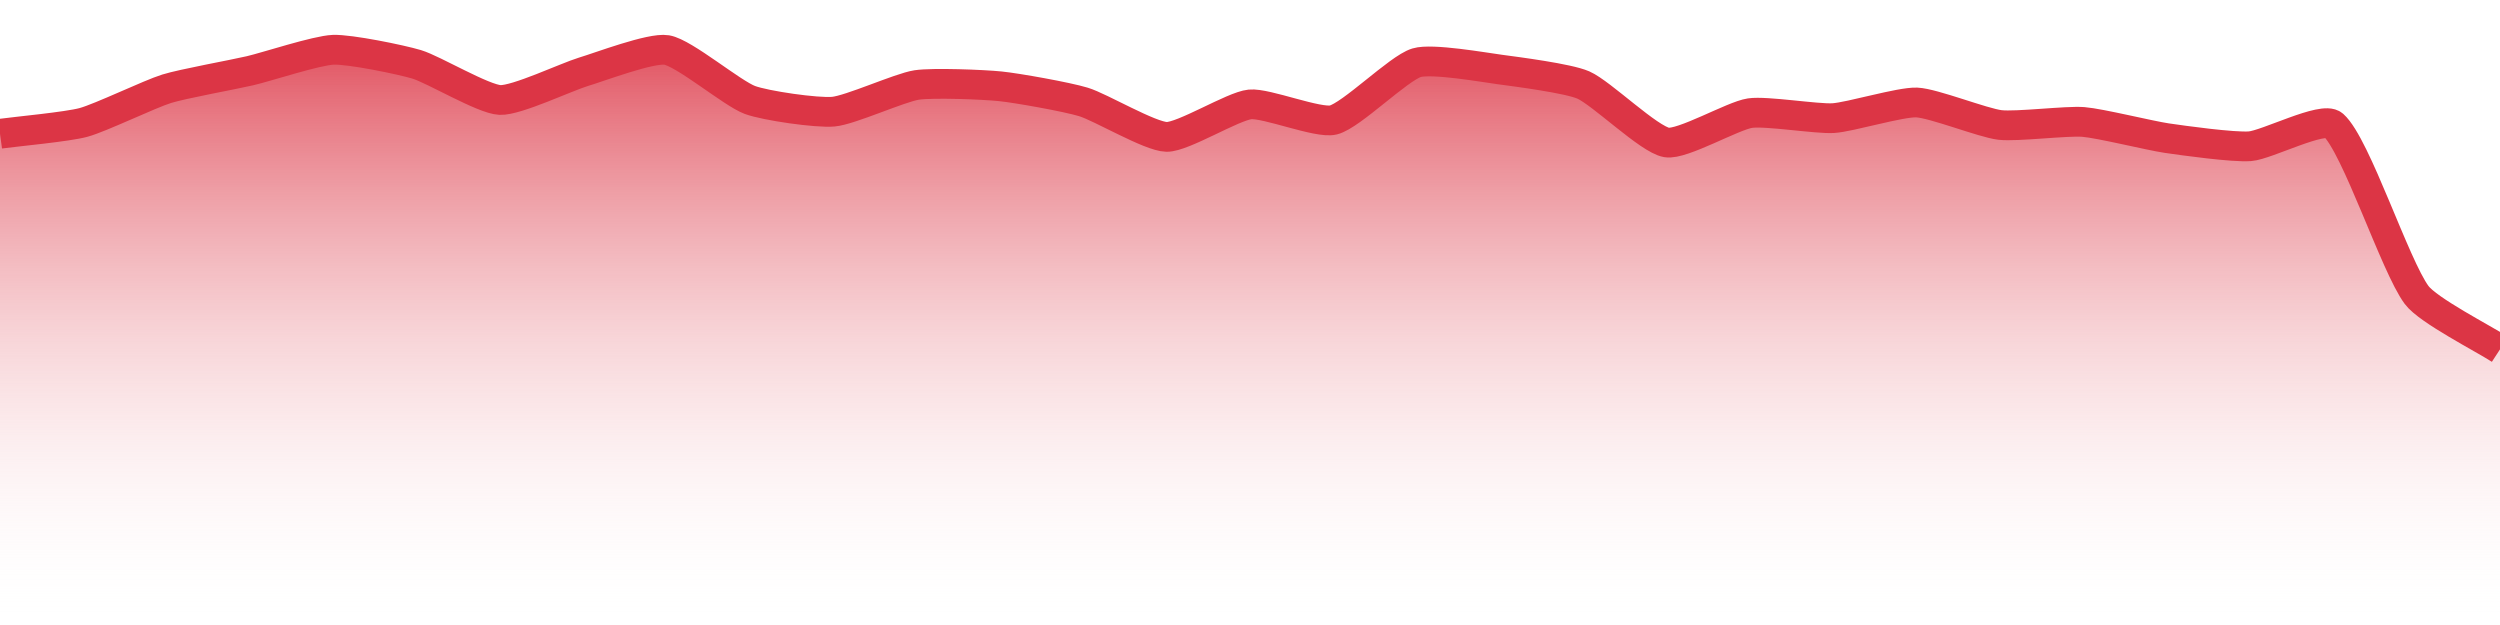
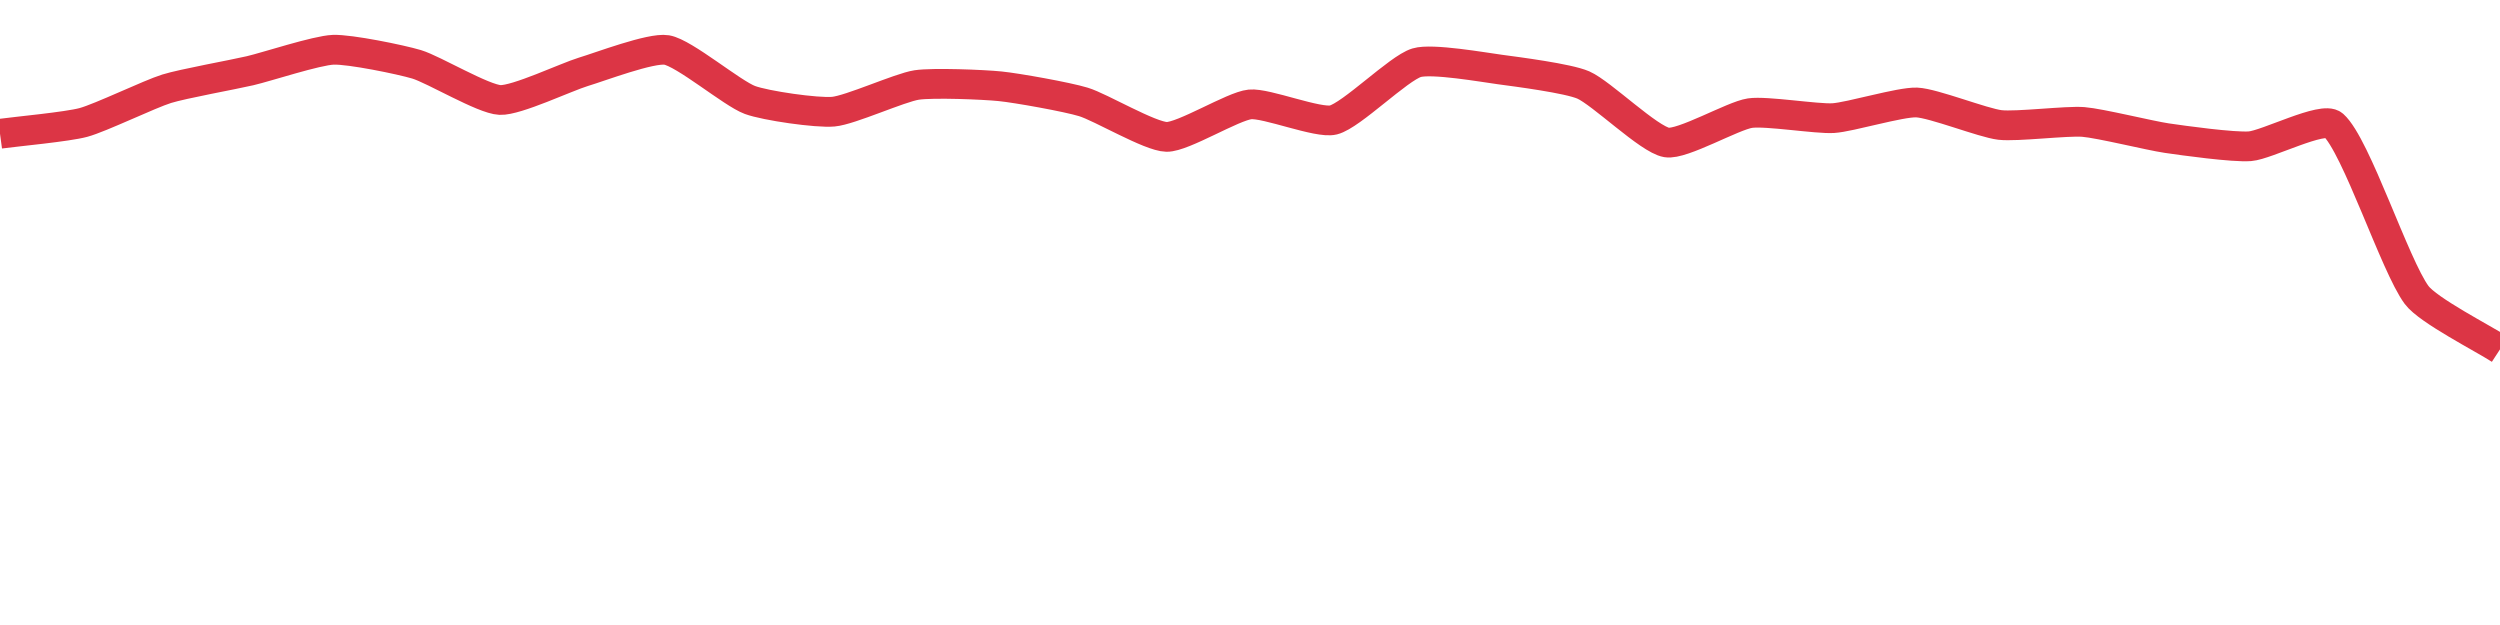
<svg xmlns="http://www.w3.org/2000/svg" width="168pt" height="42pt" viewBox="0 0 168 42" version="1.1">
  <defs>
    <linearGradient id="linear0" gradientUnits="userSpaceOnUse" x1="0" y1="42" x2="0" y2="0">
      <stop offset="0" style="stop-color:rgb(100%,100%,100%);stop-opacity:0;" />
      <stop offset="1" style="stop-color:rgb(86.275%,20.784%,27.059%);stop-opacity:1;" />
    </linearGradient>
  </defs>
  <g id="surface1596">
-     <path style=" stroke:none;fill-rule:nonzero;fill:url(#linear0);" d="M 0 8.988 C 1.121 8.836 4.516 8.523 5.602 8.23 C 6.758 7.918 10.051 6.32 11.199 5.965 C 12.289 5.625 15.684 5.016 16.801 4.754 C 17.926 4.492 21.27 3.387 22.398 3.344 C 23.512 3.305 26.918 4 28 4.324 C 29.16 4.676 32.465 6.668 33.602 6.719 C 34.703 6.77 38.07 5.168 39.199 4.828 C 40.309 4.496 43.746 3.184 44.801 3.359 C 45.988 3.559 49.199 6.277 50.398 6.719 C 51.441 7.105 54.902 7.605 56 7.504 C 57.141 7.402 60.453 5.887 61.602 5.711 C 62.691 5.547 66.09 5.684 67.199 5.797 C 68.328 5.91 71.715 6.516 72.801 6.848 C 73.957 7.195 77.273 9.18 78.398 9.199 C 79.516 9.215 82.852 7.129 84 7.016 C 85.09 6.902 88.578 8.32 89.602 8.062 C 90.82 7.758 93.973 4.586 95.199 4.215 C 96.215 3.906 99.688 4.523 100.801 4.672 C 101.926 4.824 105.379 5.266 106.398 5.711 C 107.621 6.246 110.805 9.375 112 9.574 C 113.043 9.754 116.449 7.77 117.602 7.602 C 118.688 7.441 122.09 8.008 123.199 7.938 C 124.328 7.867 127.691 6.844 128.801 6.887 C 129.93 6.934 133.262 8.266 134.398 8.398 C 135.5 8.527 138.891 8.105 140 8.195 C 141.129 8.285 144.473 9.117 145.602 9.281 C 146.711 9.445 150.094 9.914 151.199 9.828 C 152.336 9.738 156.102 7.777 156.801 8.398 C 158.34 9.773 160.934 17.848 162.398 19.824 C 163.172 20.863 166.879 22.746 168 23.477 L 168 42 L 0 42 Z M 0 8.988 " />
    <path style="fill:none;stroke-width:2;stroke-linecap:butt;stroke-linejoin:miter;stroke:rgb(86.275%,20.784%,27.059%);stroke-opacity:1;stroke-miterlimit:10;" d="M 0 8.988 C 1.121 8.836 4.516 8.523 5.602 8.23 C 6.758 7.918 10.051 6.32 11.199 5.965 C 12.289 5.625 15.684 5.016 16.801 4.754 C 17.926 4.492 21.27 3.387 22.398 3.344 C 23.512 3.305 26.918 4 28 4.324 C 29.16 4.676 32.465 6.668 33.602 6.719 C 34.703 6.77 38.07 5.168 39.199 4.828 C 40.309 4.496 43.746 3.184 44.801 3.359 C 45.988 3.559 49.199 6.277 50.398 6.719 C 51.441 7.105 54.902 7.605 56 7.504 C 57.141 7.402 60.453 5.887 61.602 5.711 C 62.691 5.547 66.09 5.684 67.199 5.797 C 68.328 5.91 71.715 6.516 72.801 6.848 C 73.957 7.195 77.273 9.18 78.398 9.199 C 79.516 9.215 82.852 7.129 84 7.016 C 85.09 6.902 88.578 8.32 89.602 8.062 C 90.82 7.758 93.973 4.586 95.199 4.215 C 96.215 3.906 99.688 4.523 100.801 4.672 C 101.926 4.824 105.379 5.266 106.398 5.711 C 107.621 6.246 110.805 9.375 112 9.574 C 113.043 9.754 116.449 7.77 117.602 7.602 C 118.688 7.441 122.09 8.008 123.199 7.938 C 124.328 7.867 127.691 6.844 128.801 6.887 C 129.93 6.934 133.262 8.266 134.398 8.398 C 135.5 8.527 138.891 8.105 140 8.195 C 141.129 8.285 144.473 9.117 145.602 9.281 C 146.711 9.445 150.094 9.914 151.199 9.828 C 152.336 9.738 156.102 7.777 156.801 8.398 C 158.34 9.773 160.934 17.848 162.398 19.824 C 163.172 20.863 166.879 22.746 168 23.477 " />
  </g>
</svg>